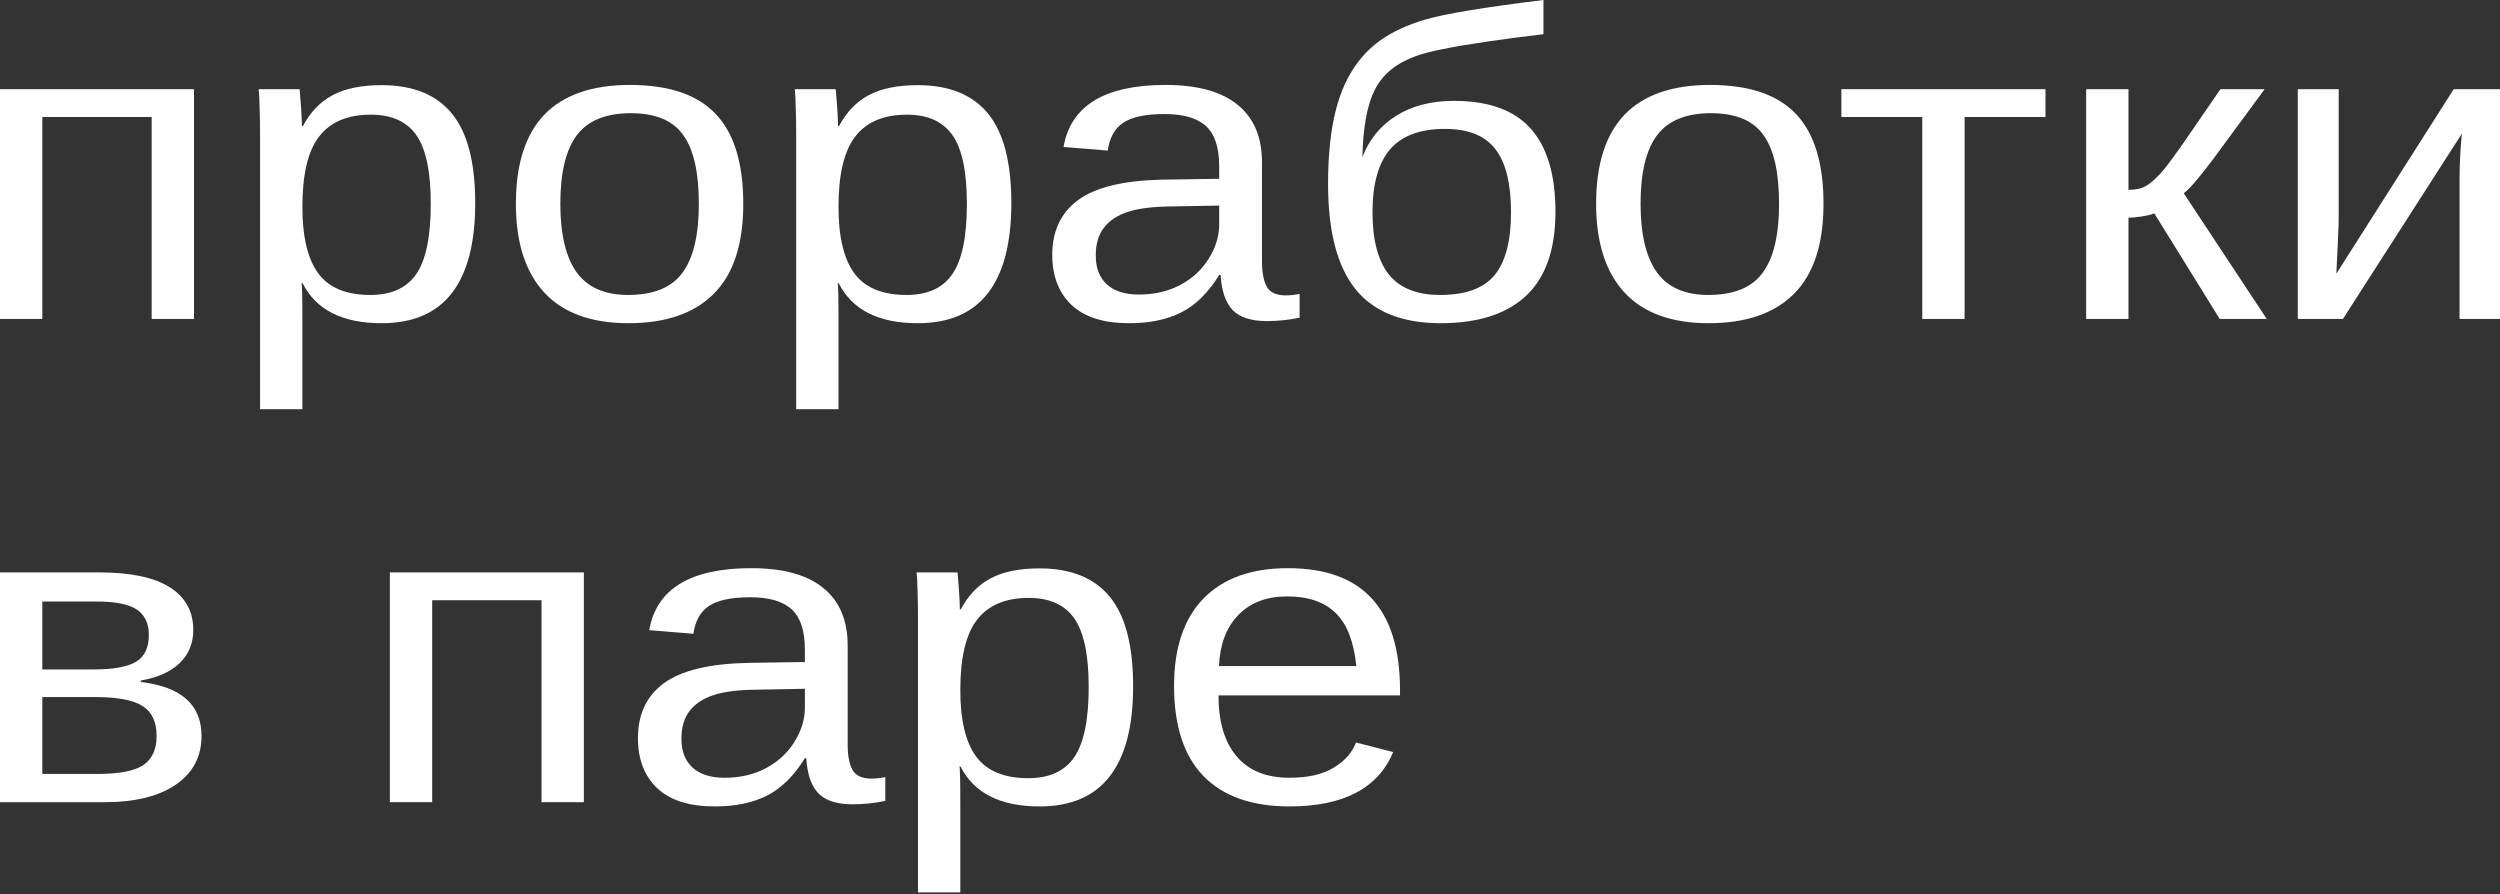
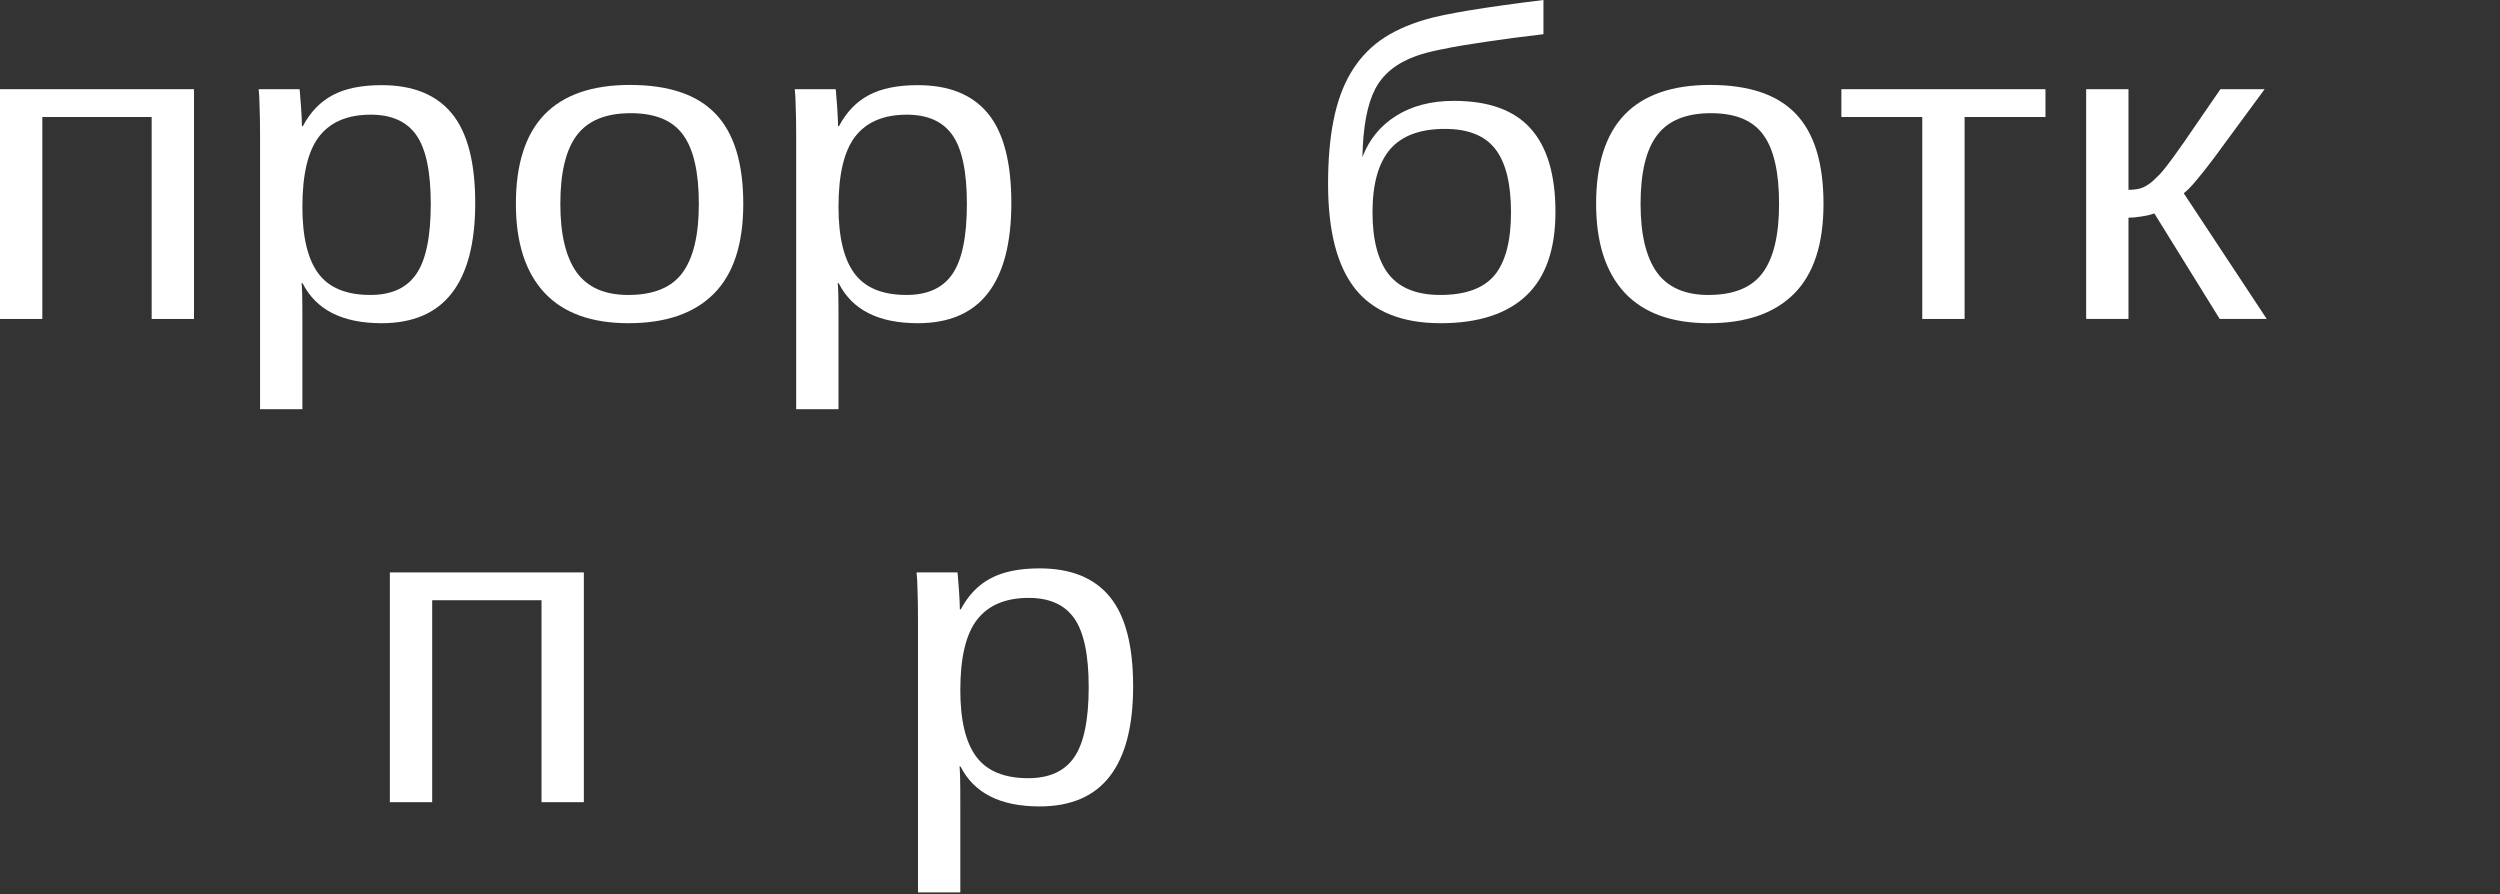
<svg xmlns="http://www.w3.org/2000/svg" width="682" height="244" viewBox="0 0 682 244" fill="none">
  <rect x="0" y="0" width="682" height="244" fill="#333333" stroke="none" />
  <path d="M11.546 31.92V87.011H0V24.331H52.92V87.011H41.374V31.92H11.546Z" fill="white" />
  <path d="M129.639 55.381C129.639 66.311 127.501 74.518 123.224 80.002C118.991 85.447 112.619 88.17 104.109 88.17C93.418 88.17 86.234 84.54 82.556 77.279H82.235C82.406 77.549 82.492 80.832 82.492 87.127V111.632H70.945V37.133C70.945 33.928 70.903 31.263 70.817 29.139C70.774 26.976 70.689 25.373 70.561 24.331H81.722C81.765 24.485 81.829 25.238 81.914 26.59C82.043 27.942 82.15 29.409 82.235 30.993C82.321 32.538 82.363 33.677 82.363 34.411H82.62C84.673 30.549 87.388 27.729 90.766 25.953C94.145 24.138 98.592 23.23 104.109 23.23C112.662 23.23 119.055 25.818 123.289 30.993C127.522 36.168 129.639 44.297 129.639 55.381ZM117.515 55.613C117.515 46.885 116.211 40.648 113.602 36.902C110.994 33.155 106.846 31.282 101.158 31.282C94.829 31.282 90.125 33.271 87.046 37.249C84.01 41.188 82.492 47.58 82.492 56.424C82.492 64.65 83.946 70.713 86.854 74.614C89.762 78.515 94.487 80.465 101.03 80.465C106.76 80.465 110.93 78.573 113.538 74.788C116.19 70.965 117.515 64.573 117.515 55.613Z" fill="white" />
  <path d="M202.765 55.613C202.765 66.581 200.093 74.749 194.747 80.118C189.402 85.486 181.64 88.17 171.462 88.17C161.327 88.17 153.672 85.389 148.498 79.828C143.323 74.228 140.736 66.156 140.736 55.613C140.736 44.799 143.323 36.689 148.498 31.282C153.715 25.875 161.498 23.172 171.847 23.172C182.452 23.172 190.257 25.818 195.26 31.109C200.264 36.361 202.765 44.529 202.765 55.613ZM190.642 55.613C190.642 46.962 189.209 40.686 186.344 36.786C183.522 32.846 178.753 30.877 172.039 30.877C165.283 30.877 160.386 32.885 157.35 36.902C154.357 40.88 152.86 47.117 152.86 55.613C152.86 63.878 154.335 70.096 157.286 74.267C160.279 78.399 164.962 80.465 171.334 80.465C178.262 80.465 183.201 78.457 186.152 74.44C189.145 70.424 190.642 64.148 190.642 55.613Z" fill="white" />
  <path d="M275.892 55.381C275.892 66.311 273.754 74.518 269.477 80.002C265.244 85.447 258.872 88.17 250.362 88.17C239.671 88.17 232.486 84.54 228.809 77.279H228.488C228.659 77.549 228.744 80.832 228.744 87.127V111.632H217.198V37.133C217.198 33.928 217.155 31.263 217.07 29.139C217.027 26.976 216.942 25.373 216.813 24.331H227.975C228.018 24.485 228.082 25.238 228.167 26.59C228.295 27.942 228.402 29.409 228.488 30.993C228.573 32.538 228.616 33.677 228.616 34.411H228.873C230.925 30.549 233.641 27.729 237.019 25.953C240.398 24.138 244.845 23.23 250.362 23.23C258.914 23.23 265.308 25.818 269.541 30.993C273.775 36.168 275.892 44.297 275.892 55.381ZM263.768 55.613C263.768 46.885 262.464 40.648 259.855 36.902C257.247 33.155 253.099 31.282 247.411 31.282C241.082 31.282 236.378 33.271 233.299 37.249C230.263 41.188 228.744 47.58 228.744 56.424C228.744 64.65 230.198 70.713 233.106 74.614C236.014 78.515 240.74 80.465 247.283 80.465C253.013 80.465 257.183 78.573 259.791 74.788C262.443 70.965 263.768 64.573 263.768 55.613Z" fill="white" />
-   <path d="M308.029 88.17C301.058 88.17 295.82 86.509 292.313 83.188C288.807 79.867 287.053 75.309 287.053 69.516C287.053 63.028 289.405 58.046 294.109 54.57C298.856 51.094 306.489 49.241 317.009 49.009L332.597 48.777V45.359C332.597 40.261 331.399 36.612 329.005 34.411C326.61 32.209 322.847 31.109 317.715 31.109C312.541 31.109 308.777 31.9 306.425 33.484C304.073 35.067 302.662 37.597 302.192 41.073L290.132 40.088C292.099 28.811 301.379 23.172 317.972 23.172C326.695 23.172 333.26 24.987 337.664 28.618C342.069 32.209 344.271 37.423 344.271 44.259V71.254C344.271 74.344 344.72 76.68 345.618 78.264C346.516 79.809 348.227 80.581 350.75 80.581C351.948 80.581 353.209 80.446 354.535 80.175V86.664C353.081 86.973 351.605 87.204 350.109 87.359C348.612 87.513 347.115 87.591 345.618 87.591C341.342 87.591 338.22 86.586 336.253 84.578C334.329 82.531 333.238 79.345 332.982 75.02H332.597C329.646 79.809 326.204 83.207 322.269 85.215C318.378 87.185 313.631 88.17 308.029 88.17ZM332.597 56.077L319.96 56.308C314.572 56.347 310.466 56.849 307.644 57.814C304.822 58.741 302.662 60.17 301.165 62.101C299.669 64.032 298.92 66.562 298.92 69.69C298.92 73.089 299.925 75.715 301.935 77.569C303.988 79.422 306.896 80.349 310.659 80.349C314.935 80.349 318.699 79.48 321.949 77.742C325.241 76.004 327.829 73.629 329.71 70.617C331.635 67.566 332.597 64.438 332.597 61.232V56.077Z" fill="white" />
  <path d="M396.614 27.517C406.108 27.517 413.1 30.047 417.59 35.106C422.08 40.126 424.326 47.696 424.326 57.814C424.326 68.049 421.653 75.676 416.307 80.697C410.962 85.679 403.2 88.17 393.022 88.17C382.502 88.17 374.741 85.061 369.737 78.843C364.777 72.625 362.296 63.067 362.296 50.168C362.296 43.602 362.788 37.848 363.772 32.904C364.755 27.922 366.295 23.636 368.39 20.044C370.486 16.452 373.18 13.459 376.473 11.065C379.808 8.67 383.999 6.739 389.045 5.272C391.568 4.538 395.481 3.727 400.784 2.839C406.129 1.95 412.886 1.004 421.054 0V9.327C415.11 10.022 409.85 10.717 405.274 11.412C400.698 12.069 396.828 12.725 393.664 13.382C390.499 14 388.04 14.637 386.287 15.294C380.984 17.186 377.264 20.198 375.126 24.331C372.987 28.463 371.833 34.642 371.662 42.868C373.501 38.041 376.58 34.275 380.899 31.572C385.218 28.869 390.456 27.517 396.614 27.517ZM412.202 57.93C412.202 50.129 410.791 44.394 407.968 40.725C405.146 37.017 400.549 35.164 394.177 35.164C387.377 35.164 382.374 37.037 379.167 40.783C376.002 44.529 374.42 50.245 374.42 57.93C374.42 65.423 375.895 71.061 378.846 74.846C381.84 78.592 386.522 80.465 392.894 80.465C399.779 80.465 404.718 78.669 407.712 75.078C410.705 71.447 412.202 65.731 412.202 57.93Z" fill="white" />
  <path d="M497.452 55.613C497.452 66.581 494.779 74.749 489.434 80.118C484.088 85.486 476.327 88.17 466.149 88.17C456.014 88.17 448.359 85.389 443.184 79.828C438.01 74.228 435.423 66.156 435.423 55.613C435.423 44.799 438.01 36.689 443.184 31.282C448.402 25.875 456.185 23.172 466.534 23.172C477.139 23.172 484.943 25.818 489.947 31.109C494.95 36.361 497.452 44.529 497.452 55.613ZM485.328 55.613C485.328 46.962 483.896 40.686 481.031 36.786C478.208 32.846 473.44 30.877 466.726 30.877C459.969 30.877 455.073 32.885 452.037 36.902C449.043 40.88 447.546 47.117 447.546 55.613C447.546 63.878 449.022 70.096 451.972 74.267C454.966 78.399 459.649 80.465 466.02 80.465C472.948 80.465 477.887 78.457 480.838 74.44C483.832 70.424 485.328 64.148 485.328 55.613Z" fill="white" />
  <path d="M535.94 31.92V87.011H524.393V31.92H502.327V24.331H558.006V31.92H535.94Z" fill="white" />
  <path d="M580.649 59.379V87.011H569.103V24.331H580.649V51.79C581.932 51.79 583.087 51.635 584.113 51.326C585.139 50.979 586.209 50.322 587.32 49.357C587.876 48.855 588.475 48.275 589.117 47.619C589.758 46.923 590.421 46.132 591.105 45.243C591.832 44.355 593.414 42.173 595.852 38.697C598.289 35.183 601.582 30.394 605.73 24.331H617.79L603.934 43.158C600 48.41 597.263 51.597 595.724 52.717L618.367 87.011H605.538L587.705 58.22C586.893 58.529 585.781 58.799 584.37 59.031C583.001 59.263 581.761 59.379 580.649 59.379Z" fill="white" />
-   <path d="M671.608 36.438L639.15 87.011H626.834V24.331H637.996V58.625C637.996 60.248 637.953 61.966 637.867 63.781C637.782 65.596 637.696 67.431 637.611 69.285C637.525 71.1 637.44 72.896 637.354 74.672L669.363 24.331H682V87.011H670.967V48.777C670.967 47.85 670.988 46.576 671.031 44.954C671.116 43.293 671.202 41.652 671.287 40.03C671.416 38.408 671.523 37.211 671.608 36.438Z" fill="white" />
-   <path d="M27.07 156.154C35.622 156.154 42.037 157.506 46.313 160.209C50.59 162.913 52.728 166.794 52.728 171.853C52.728 175.445 51.509 178.438 49.072 180.833C46.634 183.227 43.085 184.83 38.423 185.641V186.046C49.456 187.359 54.973 192.264 54.973 200.761C54.973 206.438 52.621 210.879 47.917 214.085C43.256 217.251 36.798 218.835 28.545 218.835H0V156.154H27.07ZM11.546 182.628H25.402C30.876 182.628 34.767 181.933 37.076 180.543C39.428 179.153 40.604 176.719 40.604 173.244C40.604 170.077 39.514 167.76 37.333 166.292C35.152 164.824 31.474 164.091 26.3 164.091H11.546V182.628ZM11.546 211.13H26.685C32.586 211.13 36.734 210.319 39.129 208.697C41.524 207.036 42.721 204.41 42.721 200.819C42.721 196.918 41.438 194.176 38.873 192.592C36.349 190.97 32.03 190.159 25.915 190.159H11.546V211.13Z" fill="white" />
  <path d="M117.9 163.743V218.835H106.354V156.154H159.274V218.835H147.728V163.743H117.9Z" fill="white" />
-   <path d="M195.004 219.993C188.033 219.993 182.795 218.333 179.288 215.011C175.781 211.69 174.028 207.133 174.028 201.34C174.028 194.852 176.38 189.87 181.084 186.394C185.831 182.918 193.464 181.064 203.984 180.833L219.572 180.601V177.183C219.572 172.085 218.374 168.435 215.979 166.234C213.585 164.033 209.821 162.932 204.69 162.932C199.515 162.932 195.752 163.724 193.4 165.307C191.048 166.891 189.637 169.42 189.166 172.896L177.107 171.911C179.074 160.634 188.354 154.996 204.946 154.996C213.67 154.996 220.234 156.811 224.639 160.441C229.044 164.033 231.246 169.246 231.246 176.082V203.078C231.246 206.167 231.695 208.504 232.593 210.087C233.491 211.632 235.202 212.405 237.725 212.405C238.922 212.405 240.184 212.269 241.51 211.999V218.487C240.056 218.796 238.58 219.028 237.083 219.182C235.587 219.337 234.09 219.414 232.593 219.414C228.317 219.414 225.195 218.41 223.228 216.402C221.304 214.355 220.213 211.169 219.957 206.843H219.572C216.621 211.632 213.178 215.031 209.244 217.039C205.353 219.009 200.606 219.993 195.004 219.993ZM219.572 187.9L206.935 188.132C201.547 188.17 197.441 188.672 194.619 189.638C191.796 190.565 189.637 191.994 188.14 193.925C186.643 195.856 185.895 198.385 185.895 201.514C185.895 204.912 186.9 207.538 188.91 209.392C190.963 211.246 193.87 212.173 197.634 212.173C201.91 212.173 205.673 211.304 208.923 209.566C212.216 207.828 214.803 205.453 216.685 202.441C218.609 199.39 219.572 196.261 219.572 193.056V187.9Z" fill="white" />
  <path d="M309.119 187.205C309.119 198.134 306.981 206.341 302.705 211.825C298.471 217.271 292.099 219.993 283.589 219.993C272.898 219.993 265.714 216.363 262.036 209.103H261.716C261.887 209.373 261.972 212.656 261.972 218.951V243.455H250.426V168.957C250.426 165.751 250.383 163.087 250.298 160.962C250.255 158.8 250.169 157.197 250.041 156.154H261.202C261.245 156.309 261.309 157.062 261.395 158.414C261.523 159.765 261.63 161.233 261.716 162.816C261.801 164.361 261.844 165.5 261.844 166.234H262.1C264.153 162.372 266.869 159.553 270.247 157.776C273.625 155.961 278.073 155.054 283.589 155.054C292.142 155.054 298.535 157.641 302.769 162.816C307.003 167.991 309.119 176.121 309.119 187.205ZM296.996 187.437C296.996 178.708 295.692 172.471 293.083 168.725C290.474 164.979 286.326 163.106 280.639 163.106C274.31 163.106 269.605 165.095 266.526 169.073C263.49 173.012 261.972 179.404 261.972 188.248C261.972 196.474 263.426 202.537 266.334 206.438C269.242 210.338 273.967 212.289 280.51 212.289C286.241 212.289 290.41 210.396 293.019 206.612C295.67 202.788 296.996 196.396 296.996 187.437Z" fill="white" />
-   <path d="M332.404 189.696C332.404 196.879 334.051 202.421 337.344 206.322C340.636 210.223 345.447 212.173 351.776 212.173C356.78 212.173 360.778 211.265 363.772 209.45C366.808 207.635 368.861 205.337 369.93 202.556L380.065 205.163C375.917 215.05 366.487 219.993 351.776 219.993C341.513 219.993 333.687 217.232 328.299 211.709C322.954 206.187 320.281 197.98 320.281 187.089C320.281 176.739 322.954 168.802 328.299 163.28C333.687 157.757 341.363 154.996 351.327 154.996C361.548 154.996 369.203 157.776 374.292 163.338C379.381 168.899 381.925 177.222 381.925 188.306V189.696H332.404ZM369.994 181.702C369.352 175.097 367.492 170.289 364.413 167.277C361.334 164.226 356.908 162.7 351.135 162.7C345.533 162.7 341.085 164.4 337.793 167.798C334.543 171.158 332.789 175.793 332.533 181.702H369.994Z" fill="white" />
</svg>